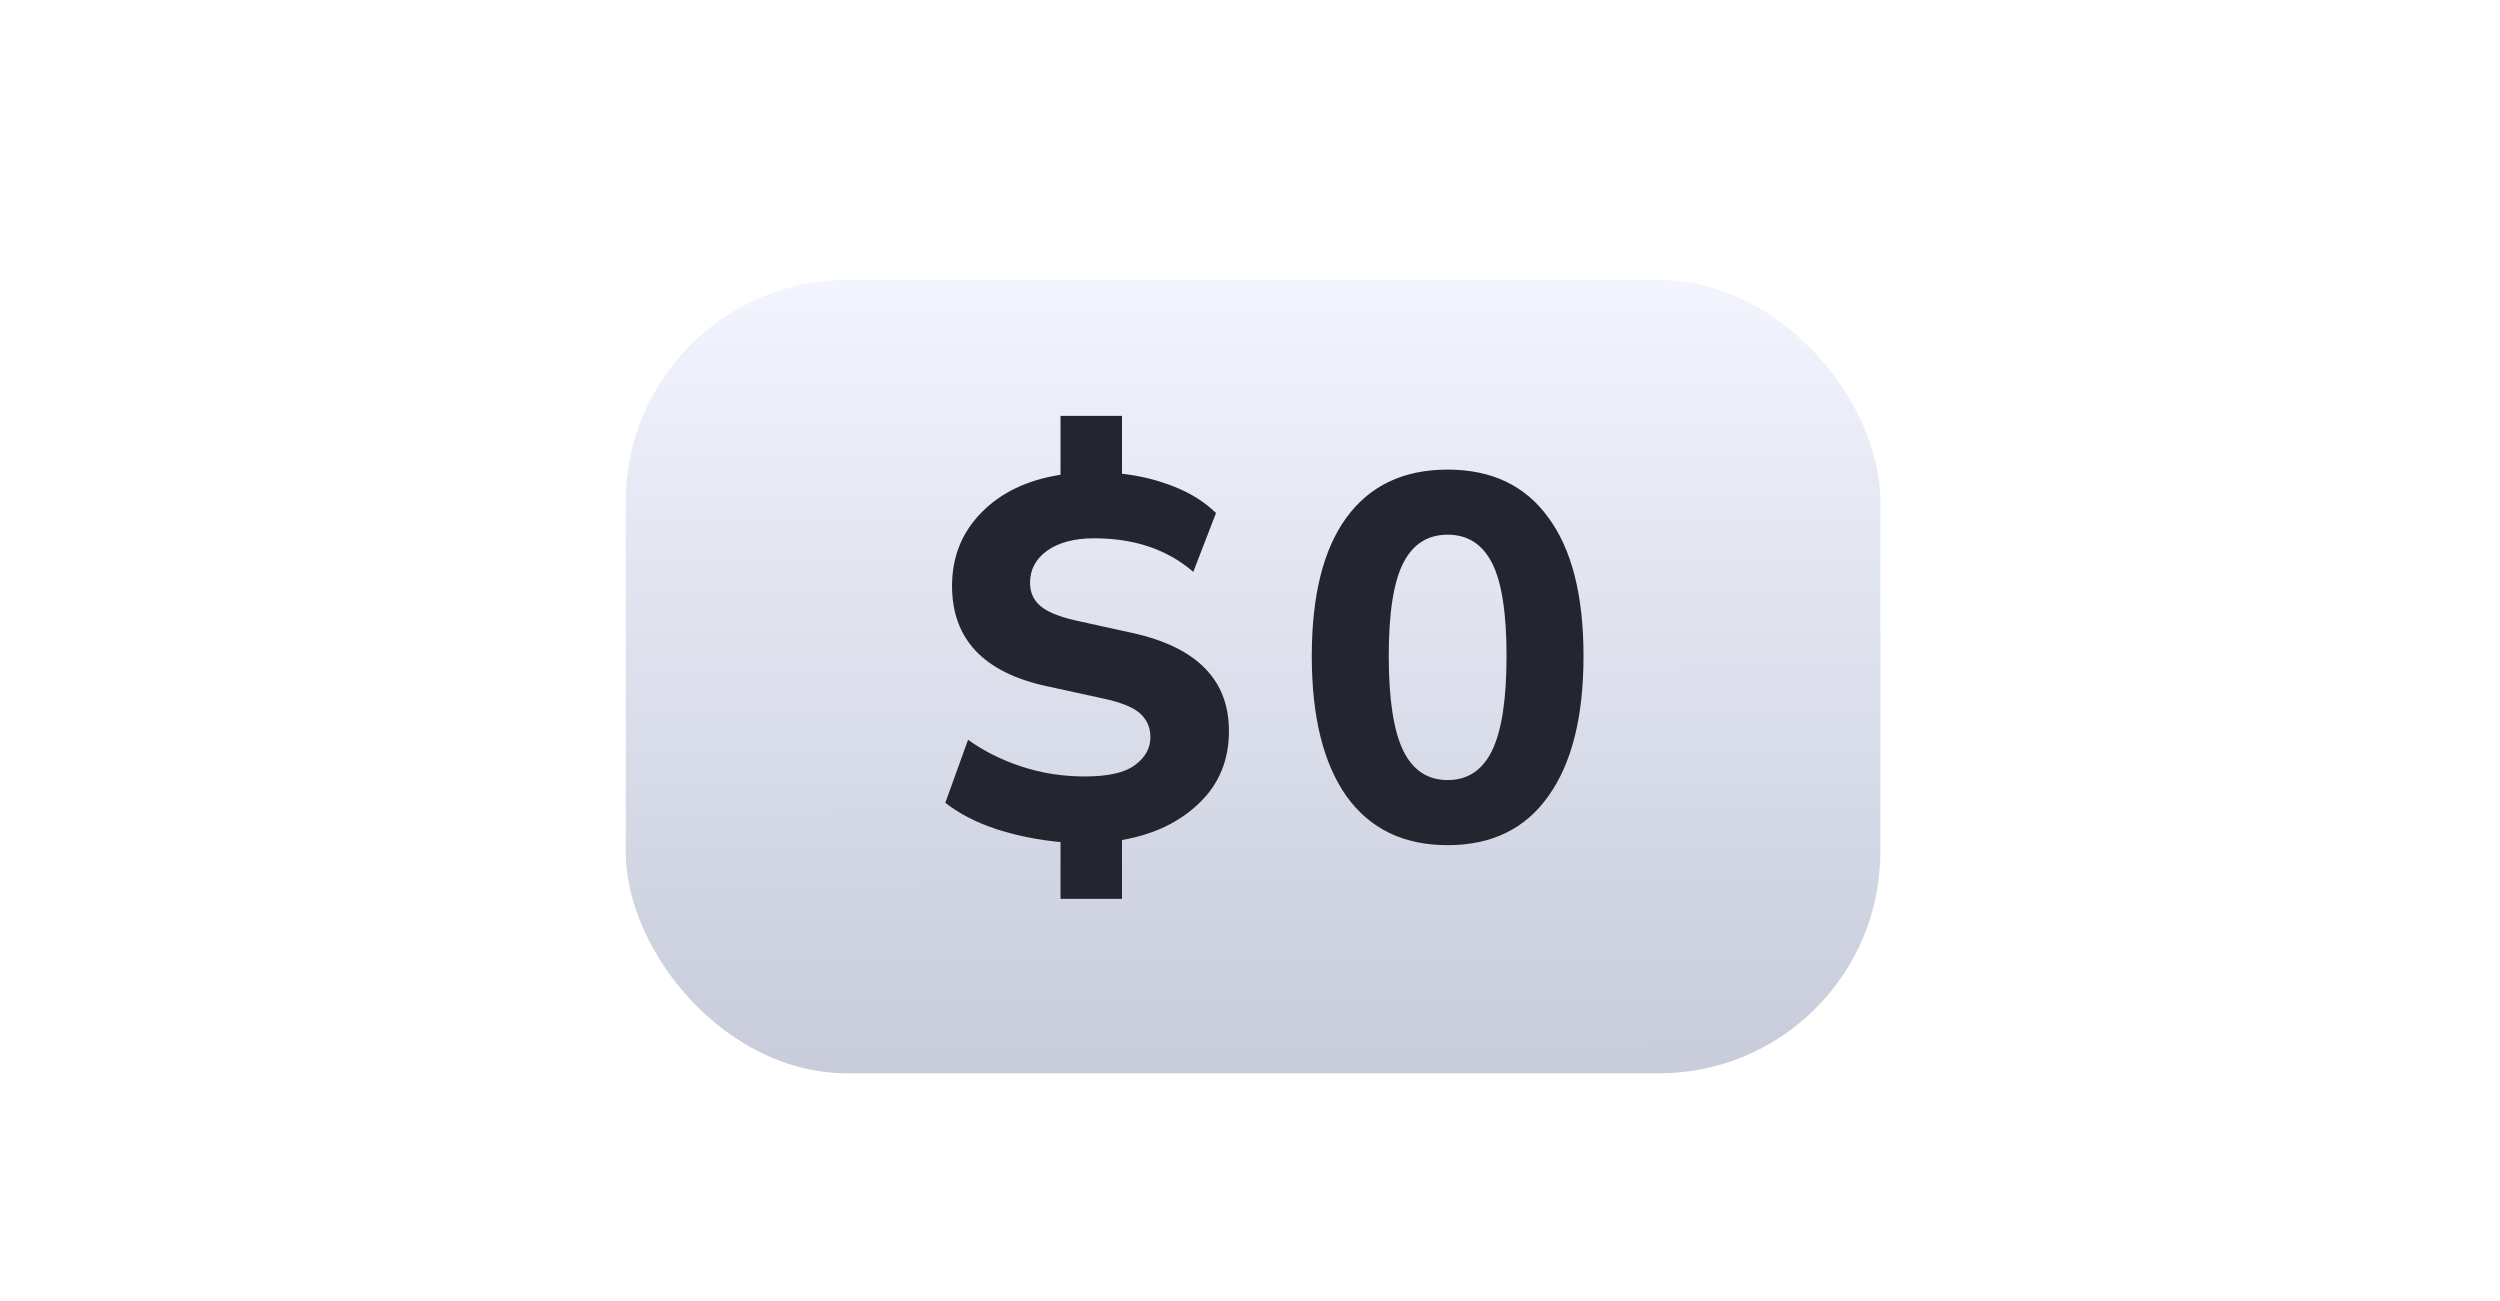
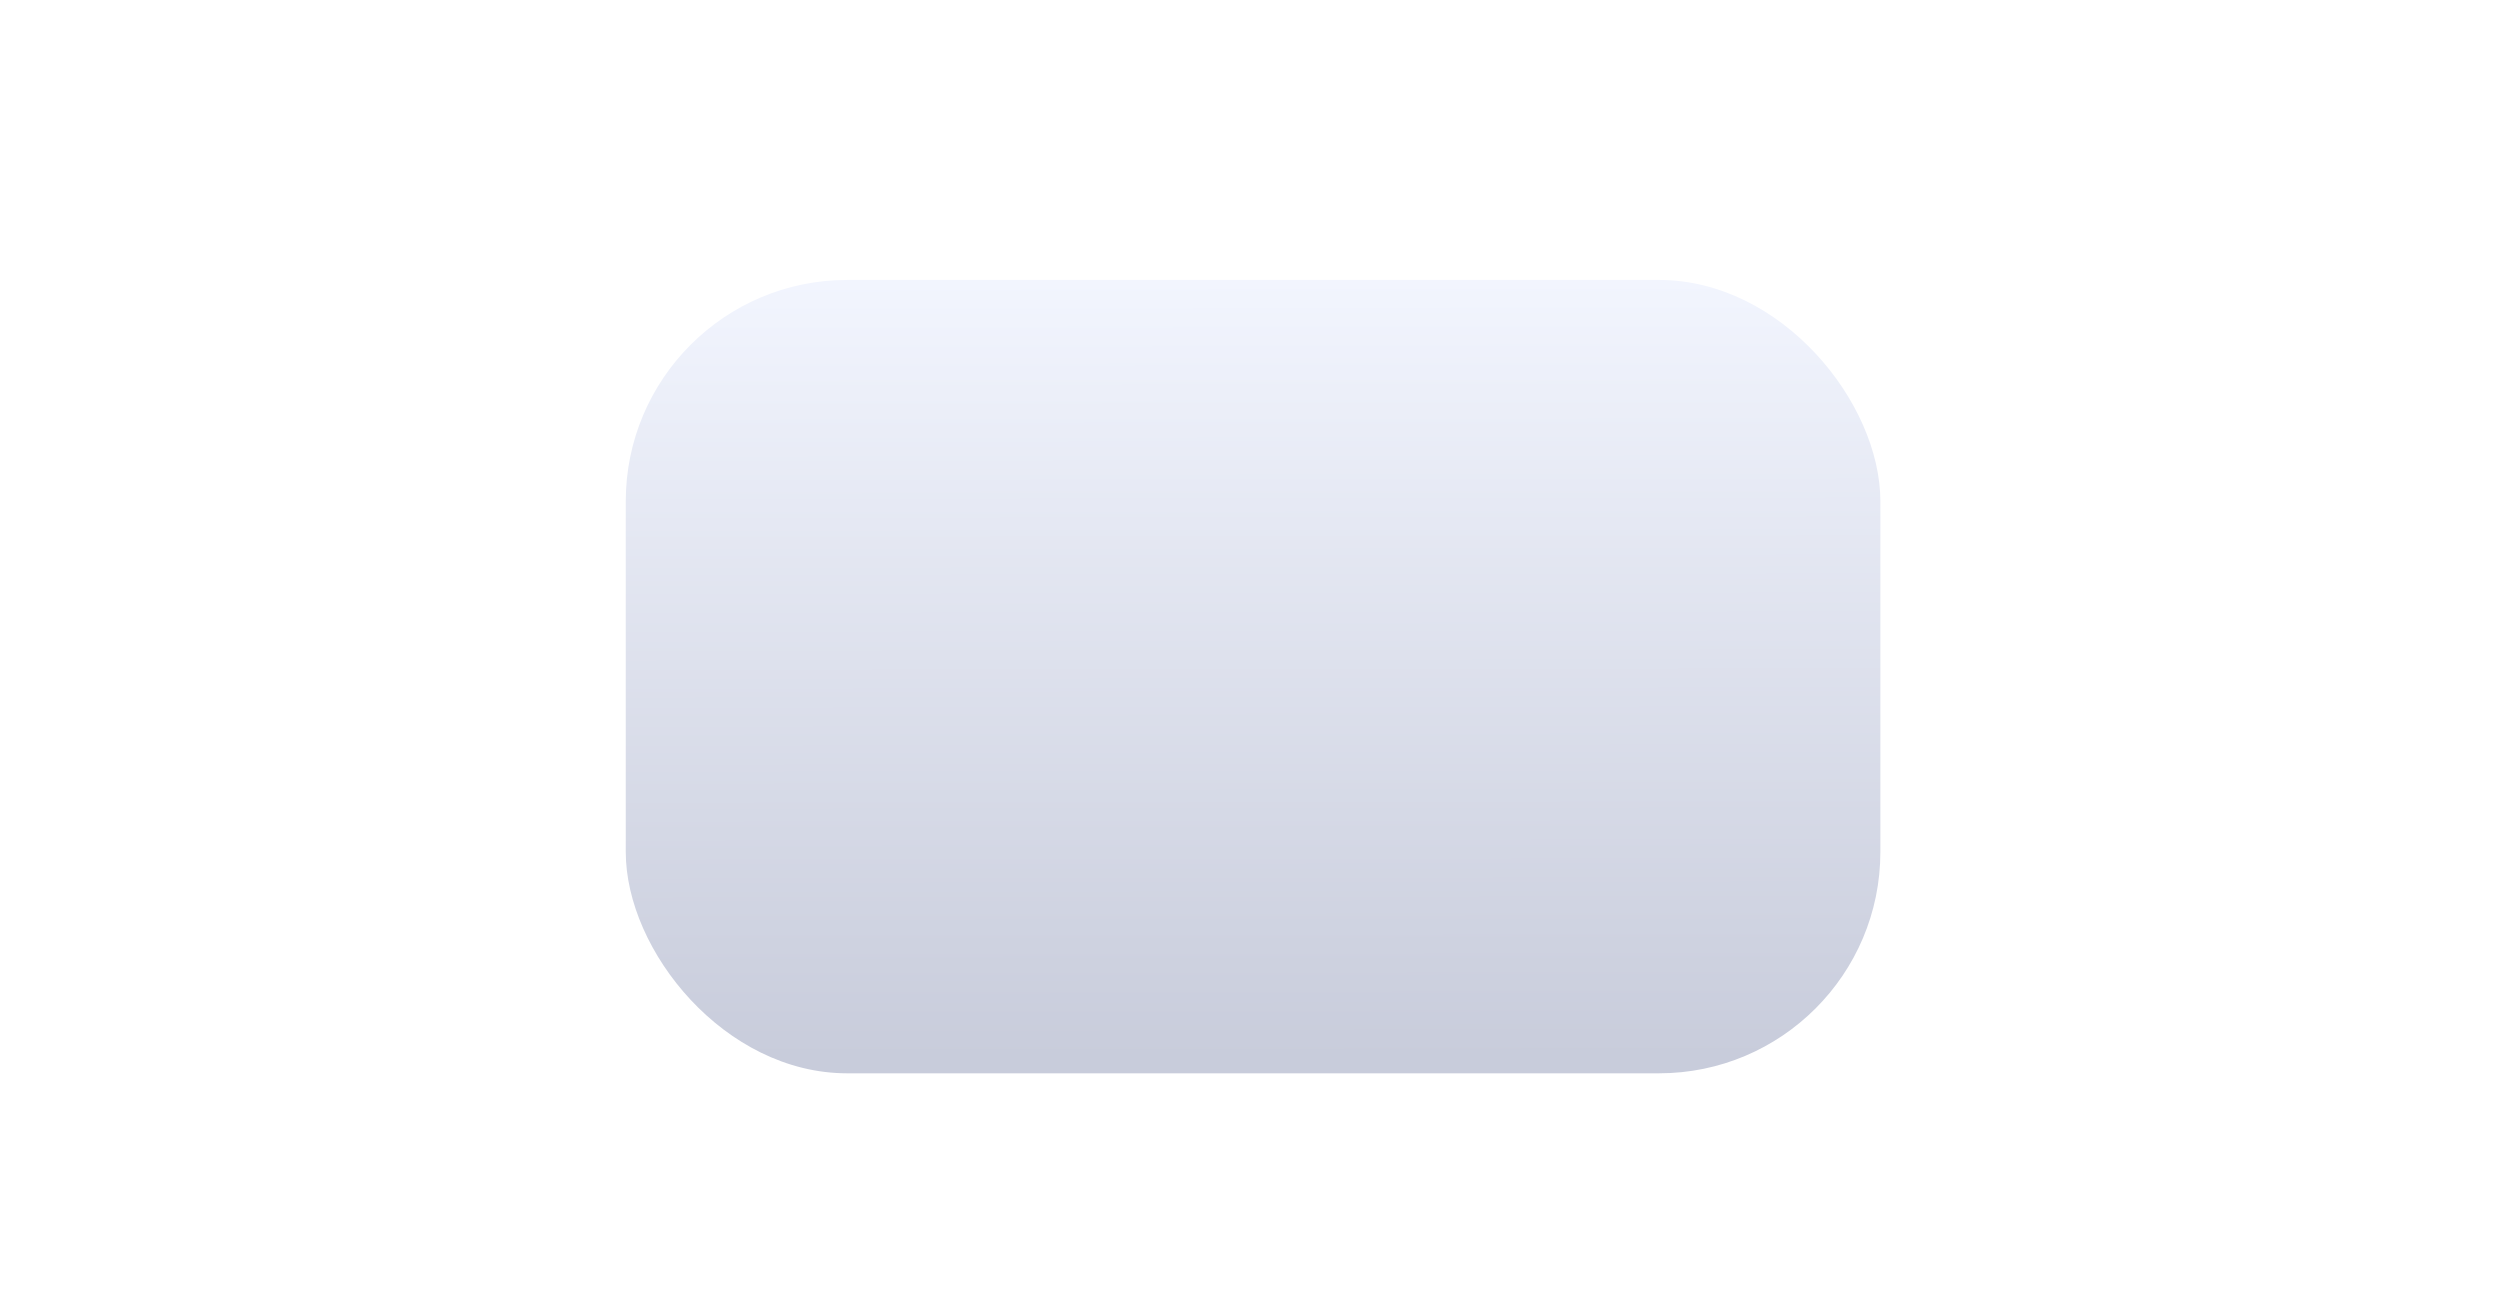
<svg xmlns="http://www.w3.org/2000/svg" width="271" height="141" viewBox="0 0 271 141" fill="none">
  <g filter="url(#filter0_diii_4241_23471)">
    <rect x="67.832" y="28" width="136" height="86" rx="24" fill="url(#paint0_linear_4241_23471)" />
  </g>
-   <path d="M114.961 97.44V91.28C112.534 91.056 110.22 90.589 108.017 89.88C105.852 89.171 104.004 88.219 102.473 87.024L104.937 80.192C106.654 81.424 108.596 82.395 110.761 83.104C112.926 83.813 115.204 84.168 117.593 84.168C120.132 84.168 121.942 83.757 123.025 82.936C124.145 82.115 124.705 81.107 124.705 79.912C124.705 78.867 124.332 78.008 123.585 77.336C122.838 76.664 121.494 76.123 119.553 75.712L113.393 74.368C106.598 72.875 103.201 69.253 103.201 63.504C103.201 60.368 104.265 57.717 106.393 55.552C108.521 53.387 111.377 52.024 114.961 51.464V45.08H121.625V51.352C123.604 51.576 125.489 52.043 127.281 52.752C129.073 53.461 130.585 54.413 131.817 55.608L129.353 61.992C126.553 59.565 122.969 58.352 118.601 58.352C116.473 58.352 114.774 58.8 113.505 59.696C112.273 60.592 111.657 61.749 111.657 63.168C111.657 64.213 112.03 65.053 112.777 65.688C113.524 66.323 114.793 66.845 116.585 67.256L122.689 68.6C129.708 70.131 133.217 73.677 133.217 79.24C133.217 82.413 132.134 85.027 129.969 87.08C127.841 89.133 125.06 90.459 121.625 91.056V97.44H114.961ZM156.925 91.616C152.146 91.616 148.488 89.843 145.949 86.296C143.448 82.749 142.197 77.691 142.197 71.12C142.197 64.549 143.448 59.547 145.949 56.112C148.488 52.64 152.146 50.904 156.925 50.904C161.704 50.904 165.344 52.64 167.845 56.112C170.384 59.547 171.653 64.549 171.653 71.12C171.653 77.691 170.384 82.749 167.845 86.296C165.344 89.843 161.704 91.616 156.925 91.616ZM156.925 84.56C159.09 84.56 160.696 83.496 161.741 81.368C162.786 79.203 163.309 75.787 163.309 71.12C163.309 66.453 162.786 63.093 161.741 61.04C160.696 58.987 159.09 57.96 156.925 57.96C154.76 57.96 153.154 58.987 152.109 61.04C151.064 63.093 150.541 66.453 150.541 71.12C150.541 75.787 151.064 79.203 152.109 81.368C153.154 83.496 154.76 84.56 156.925 84.56Z" fill="#23262F" />
  <defs>
    <filter id="filter0_diii_4241_23471" x="59.382" y="20.958" width="152.901" height="109.943" filterUnits="userSpaceOnUse" color-interpolation-filters="sRGB">
      <feFlood flood-opacity="0" result="BackgroundImageFix" />
      <feColorMatrix in="SourceAlpha" type="matrix" values="0 0 0 0 0 0 0 0 0 0 0 0 0 0 0 0 0 0 127 0" result="hardAlpha" />
      <feOffset dy="8.45" />
      <feGaussianBlur stdDeviation="4.225" />
      <feColorMatrix type="matrix" values="0 0 0 0 0.137 0 0 0 0 0.149 0 0 0 0 0.184 0 0 0 0.1 0" />
      <feBlend mode="normal" in2="BackgroundImageFix" result="effect1_dropShadow_4241_23471" />
      <feBlend mode="normal" in="SourceGraphic" in2="effect1_dropShadow_4241_23471" result="shape" />
      <feColorMatrix in="SourceAlpha" type="matrix" values="0 0 0 0 0 0 0 0 0 0 0 0 0 0 0 0 0 0 127 0" result="hardAlpha" />
      <feOffset dy="3.286" />
      <feGaussianBlur stdDeviation="3.208" />
      <feComposite in2="hardAlpha" operator="arithmetic" k2="-1" k3="1" />
      <feColorMatrix type="matrix" values="0 0 0 0 1 0 0 0 0 1 0 0 0 0 1 0 0 0 0.19 0" />
      <feBlend mode="normal" in2="shape" result="effect2_innerShadow_4241_23471" />
      <feColorMatrix in="SourceAlpha" type="matrix" values="0 0 0 0 0 0 0 0 0 0 0 0 0 0 0 0 0 0 127 0" result="hardAlpha" />
      <feOffset dy="-8.763" />
      <feGaussianBlur stdDeviation="3.521" />
      <feComposite in2="hardAlpha" operator="arithmetic" k2="-1" k3="1" />
      <feColorMatrix type="matrix" values="0 0 0 0 0.137 0 0 0 0 0.149 0 0 0 0 0.184 0 0 0 0.1 0" />
      <feBlend mode="normal" in2="effect2_innerShadow_4241_23471" result="effect3_innerShadow_4241_23471" />
      <feColorMatrix in="SourceAlpha" type="matrix" values="0 0 0 0 0 0 0 0 0 0 0 0 0 0 0 0 0 0 127 0" result="hardAlpha" />
      <feOffset dy="-0.626" />
      <feGaussianBlur stdDeviation="1.095" />
      <feComposite in2="hardAlpha" operator="arithmetic" k2="-1" k3="1" />
      <feColorMatrix type="matrix" values="0 0 0 0 1 0 0 0 0 1 0 0 0 0 1 0 0 0 0.3 0" />
      <feBlend mode="overlay" in2="effect3_innerShadow_4241_23471" result="effect4_innerShadow_4241_23471" />
    </filter>
    <linearGradient id="paint0_linear_4241_23471" x1="135.832" y1="114.425" x2="135.725" y2="28" gradientUnits="userSpaceOnUse">
      <stop offset="0.024" stop-color="#C8CCDB" />
      <stop offset="1" stop-color="#F2F5FE" />
    </linearGradient>
  </defs>
</svg>